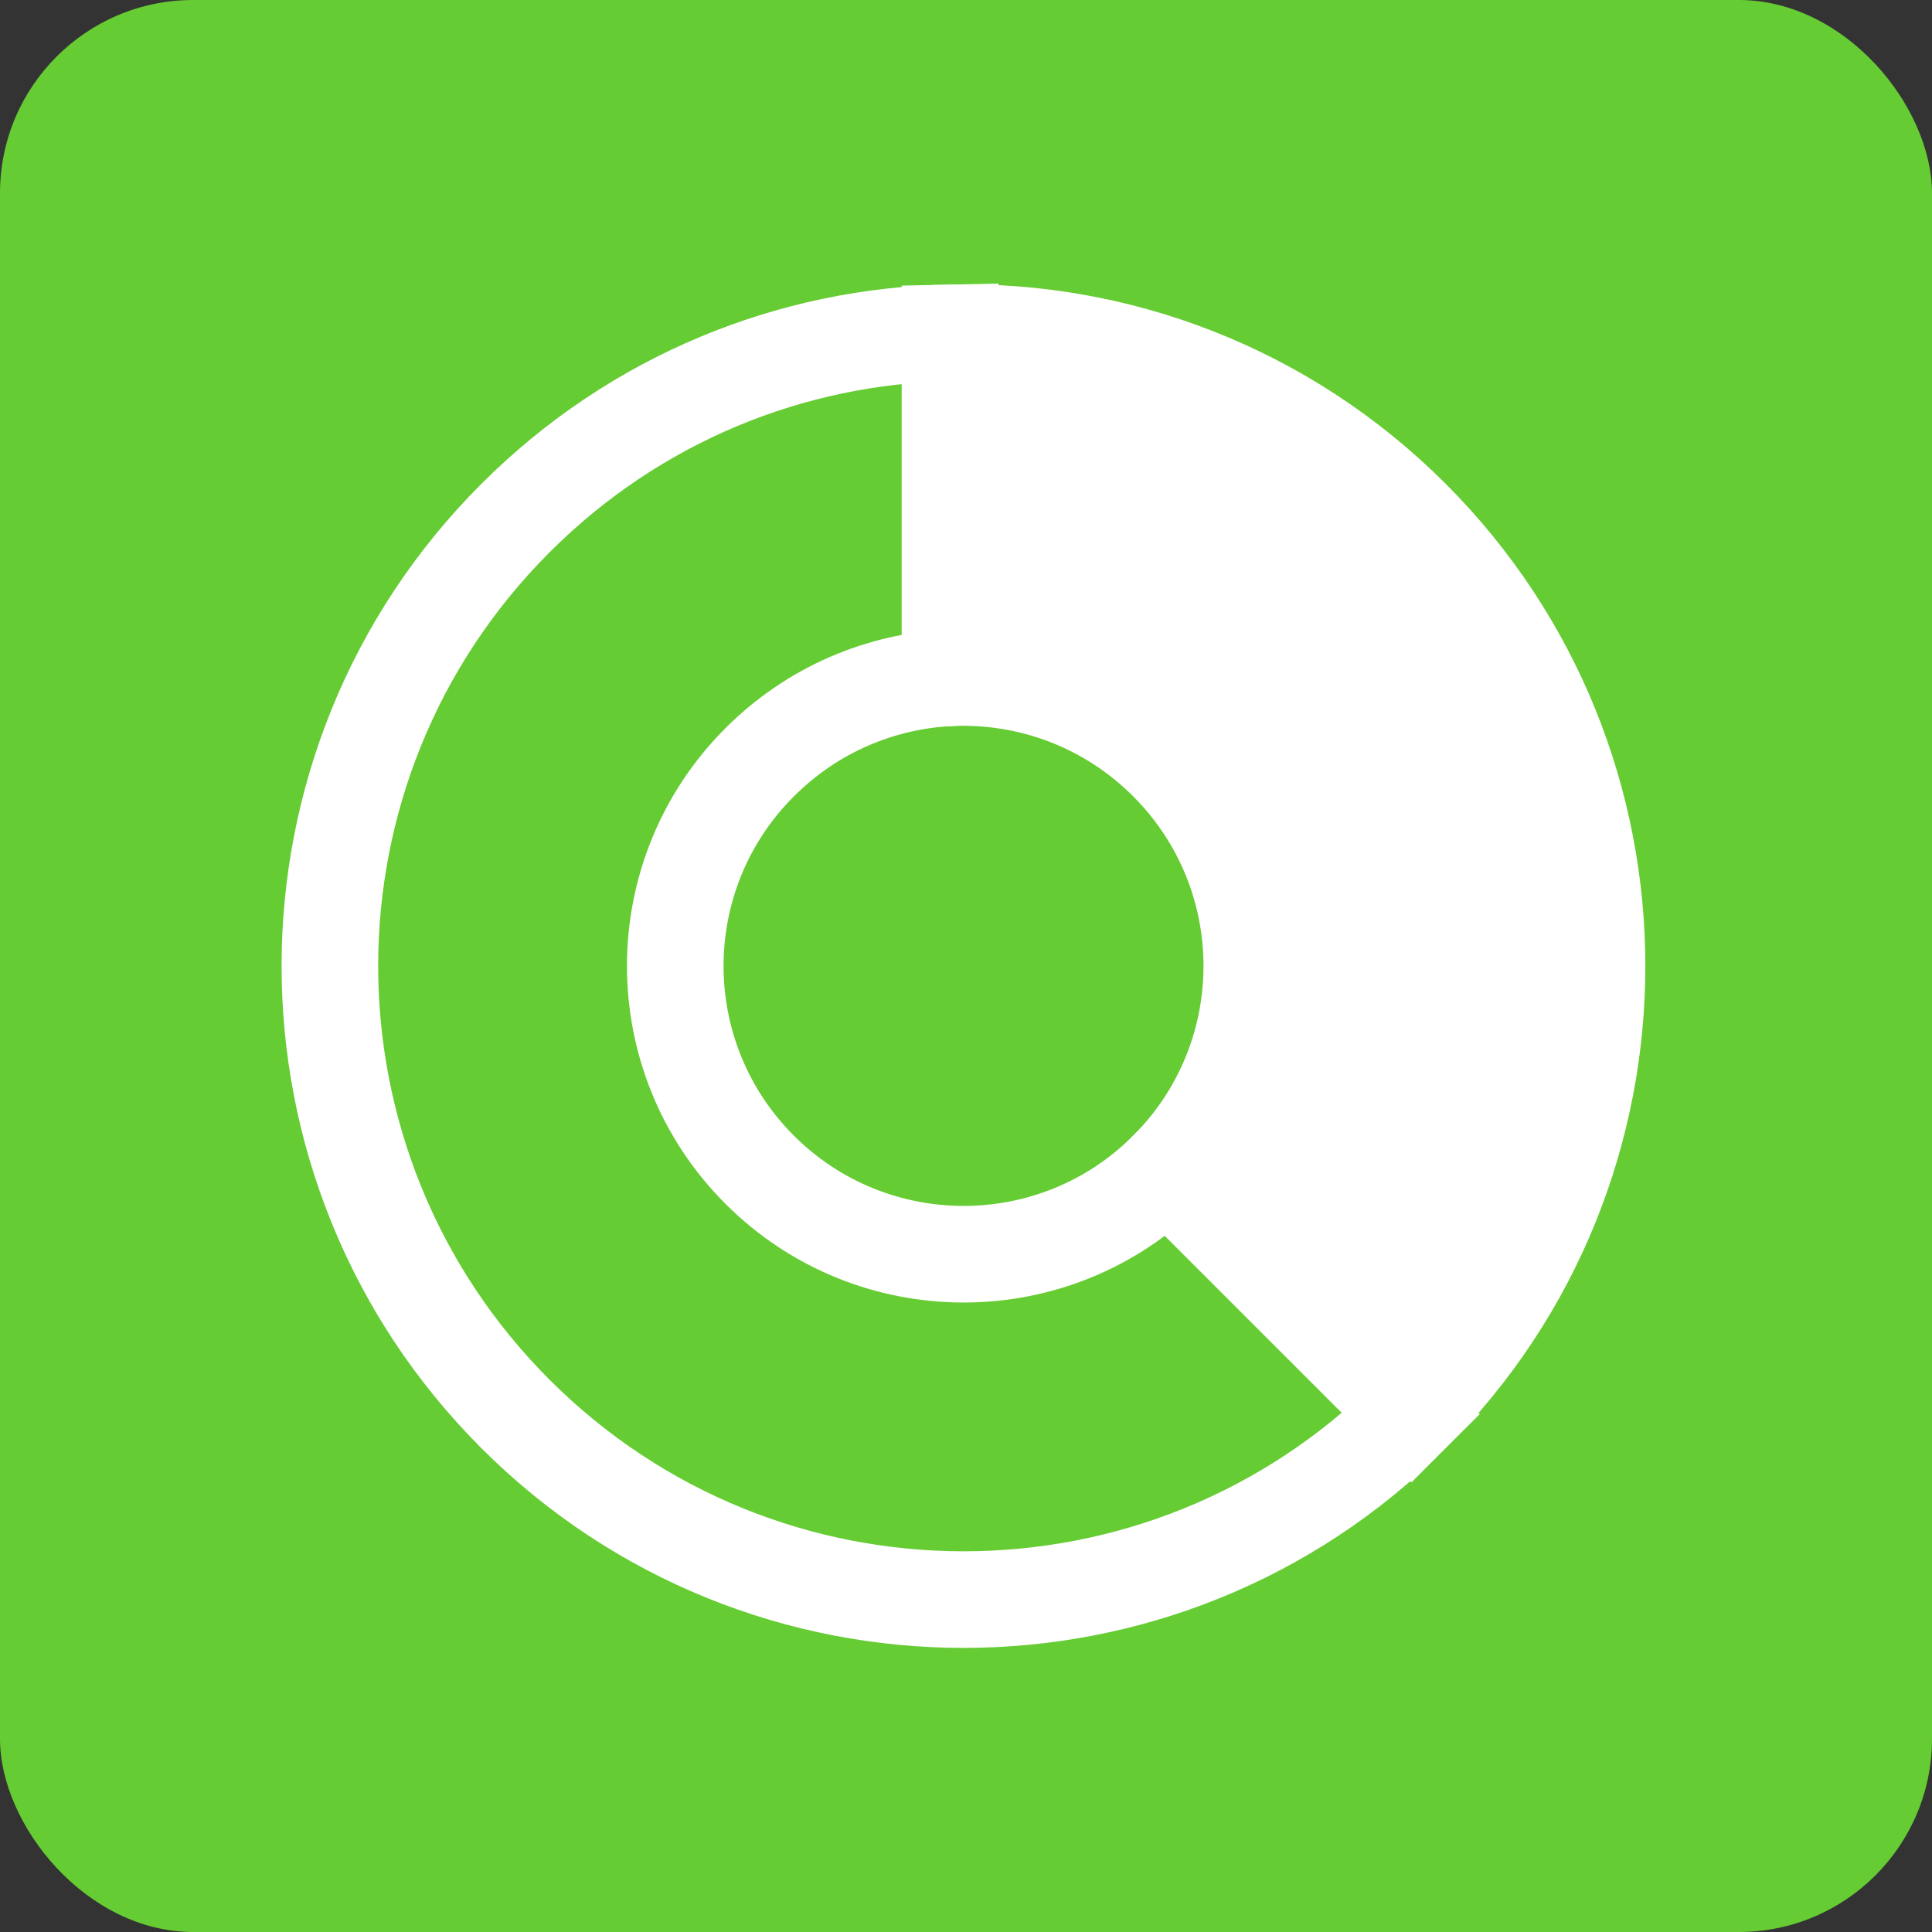
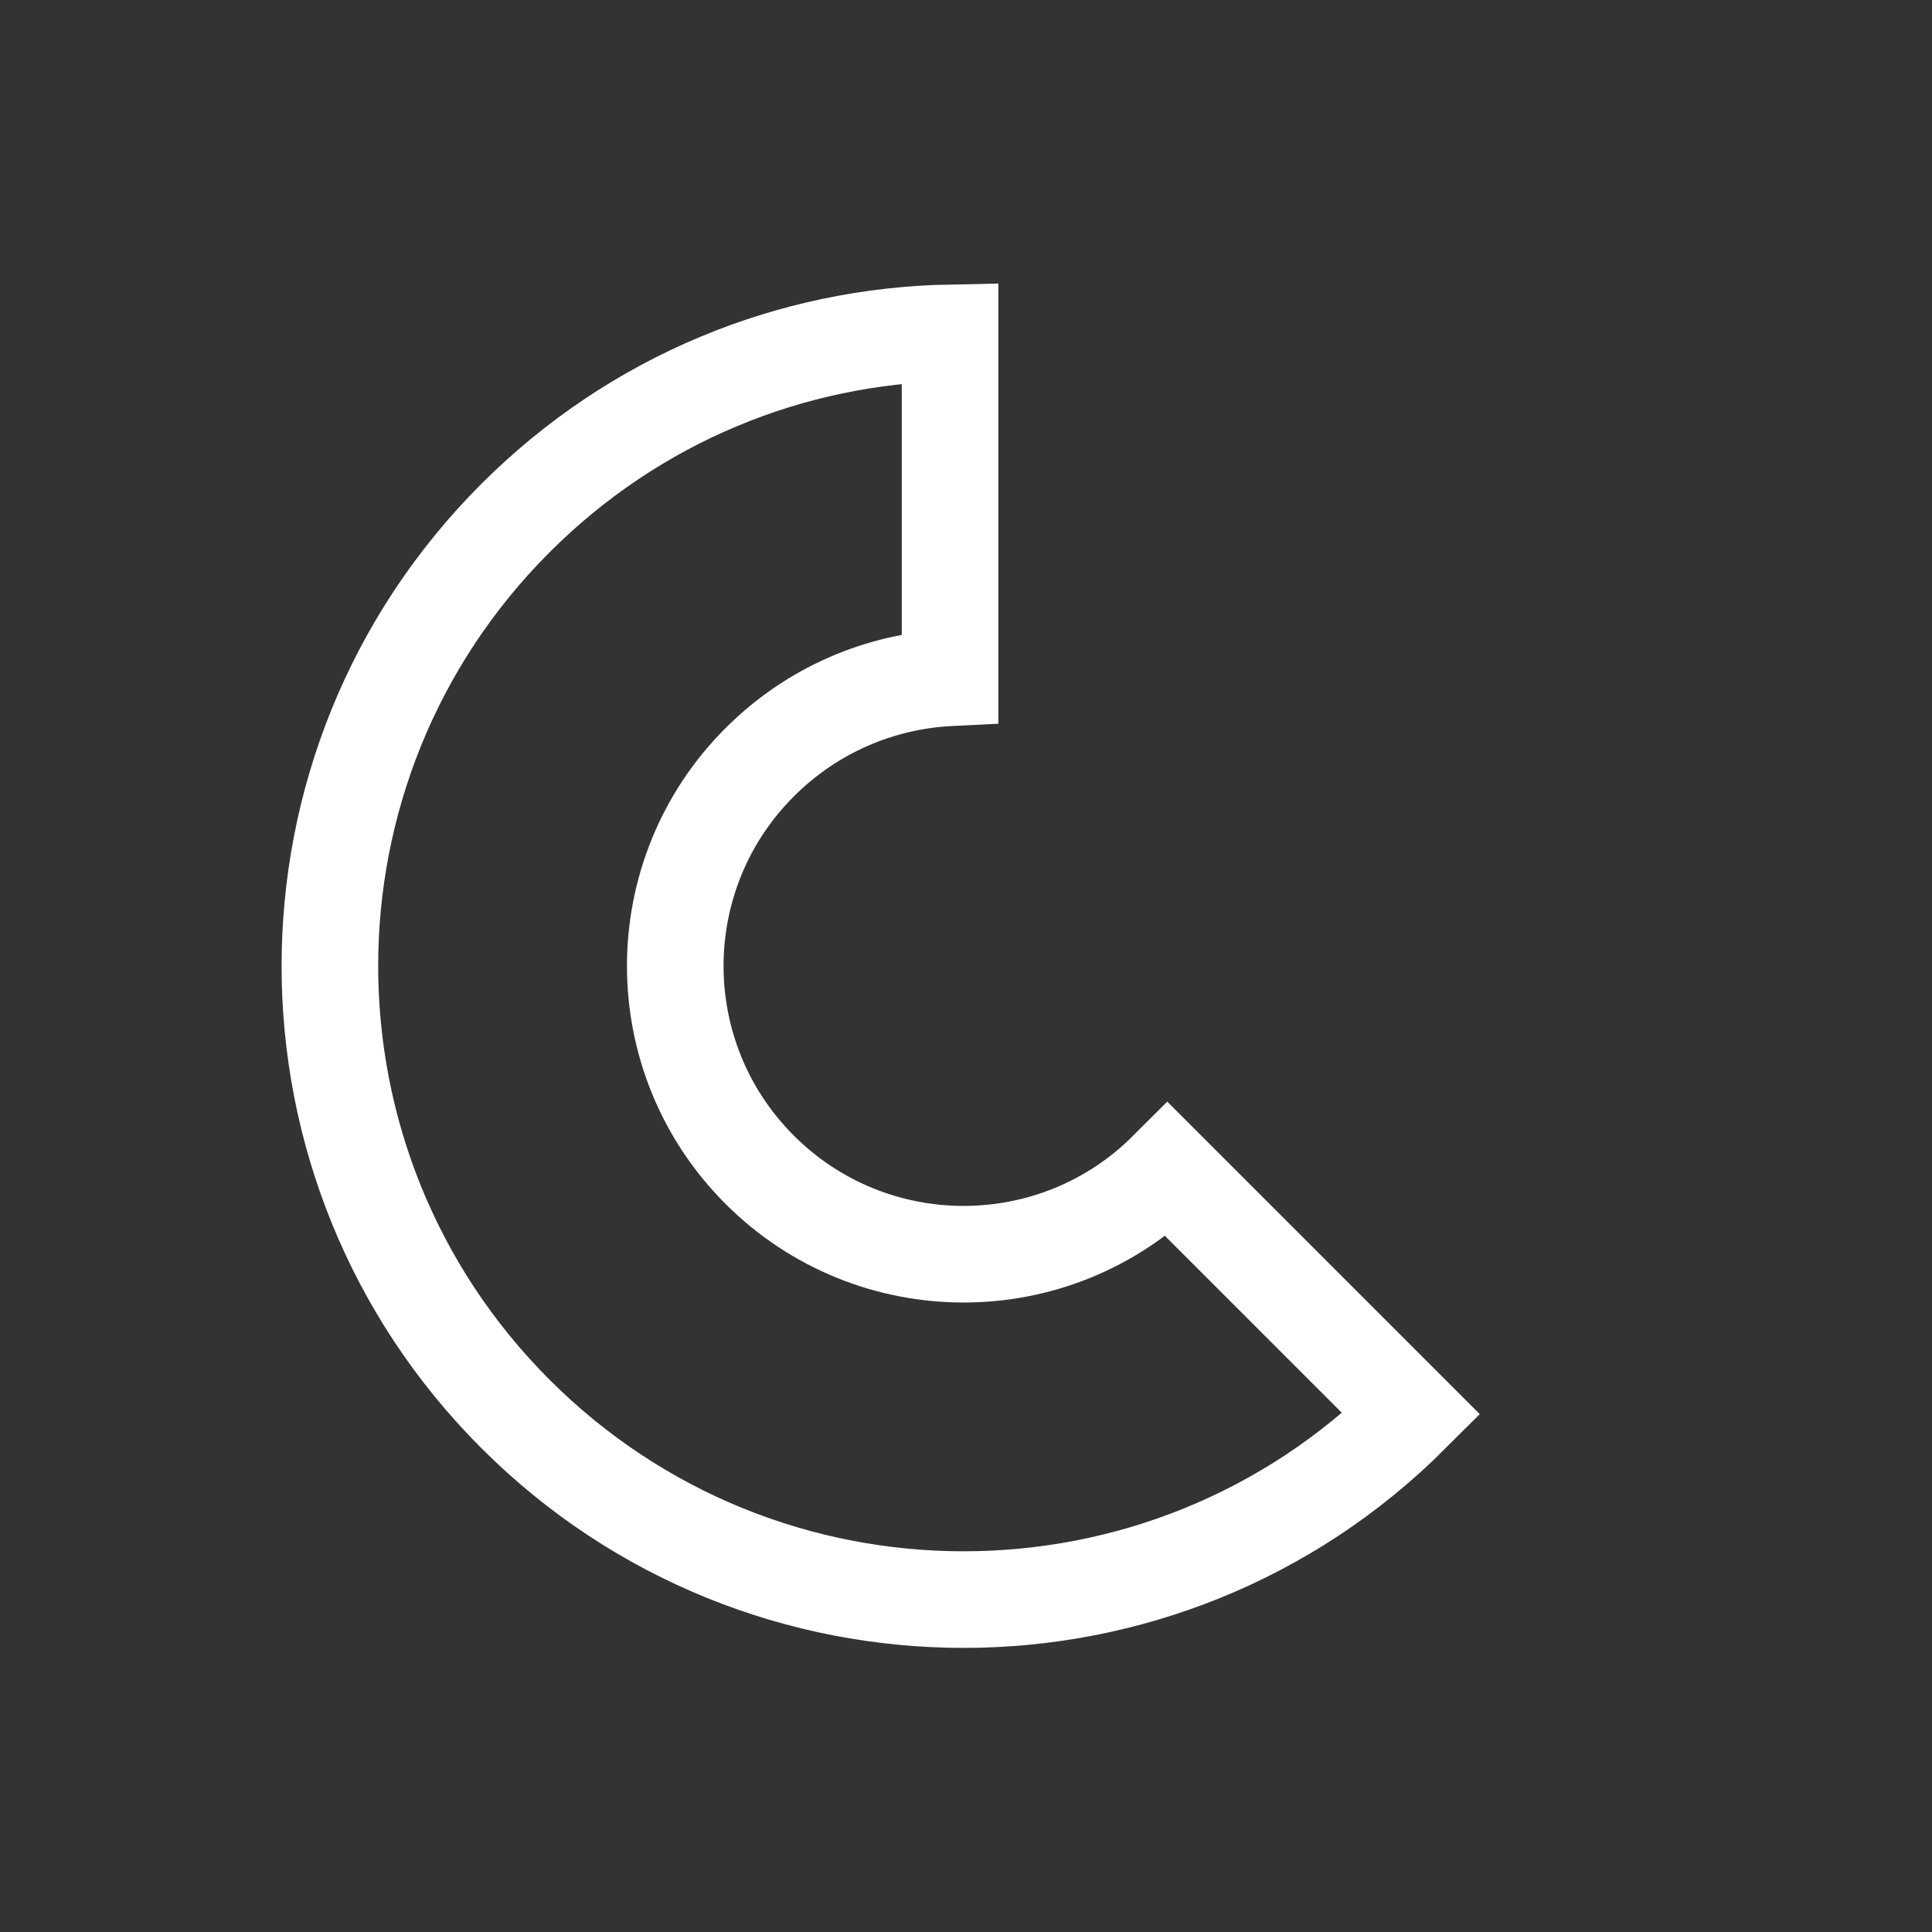
<svg xmlns="http://www.w3.org/2000/svg" width="80" height="80" viewBox="0 0 80 80" fill="none">
  <rect x="0" y="0" width="80" height="80" fill="#333333" stroke="none" />
-   <rect width="80" height="80" rx="8" fill="#66CC33" />
-   <path d="M48.334 48.443L58.446 58.554C68.692 48.309 68.692 31.692 58.446 21.445C53.178 16.178 46.234 13.618 39.34 13.78L39.34 28.064C42.578 27.923 45.859 29.082 48.334 31.557C53.001 36.224 53.001 43.776 48.334 48.443Z" fill="white" stroke="white" stroke-width="4" stroke-miterlimit="10" />
  <path d="M21.344 58.548C11.098 48.302 11.098 31.699 21.344 21.453C26.329 16.468 32.806 13.908 39.34 13.781L39.34 28.064C36.469 28.206 33.648 29.372 31.456 31.564C26.796 36.224 26.796 43.776 31.456 48.436C36.115 53.096 43.674 53.103 48.334 48.443L58.446 58.555C48.2 68.801 31.59 68.794 21.344 58.548Z" stroke="white" stroke-width="4" stroke-miterlimit="10" />
</svg>